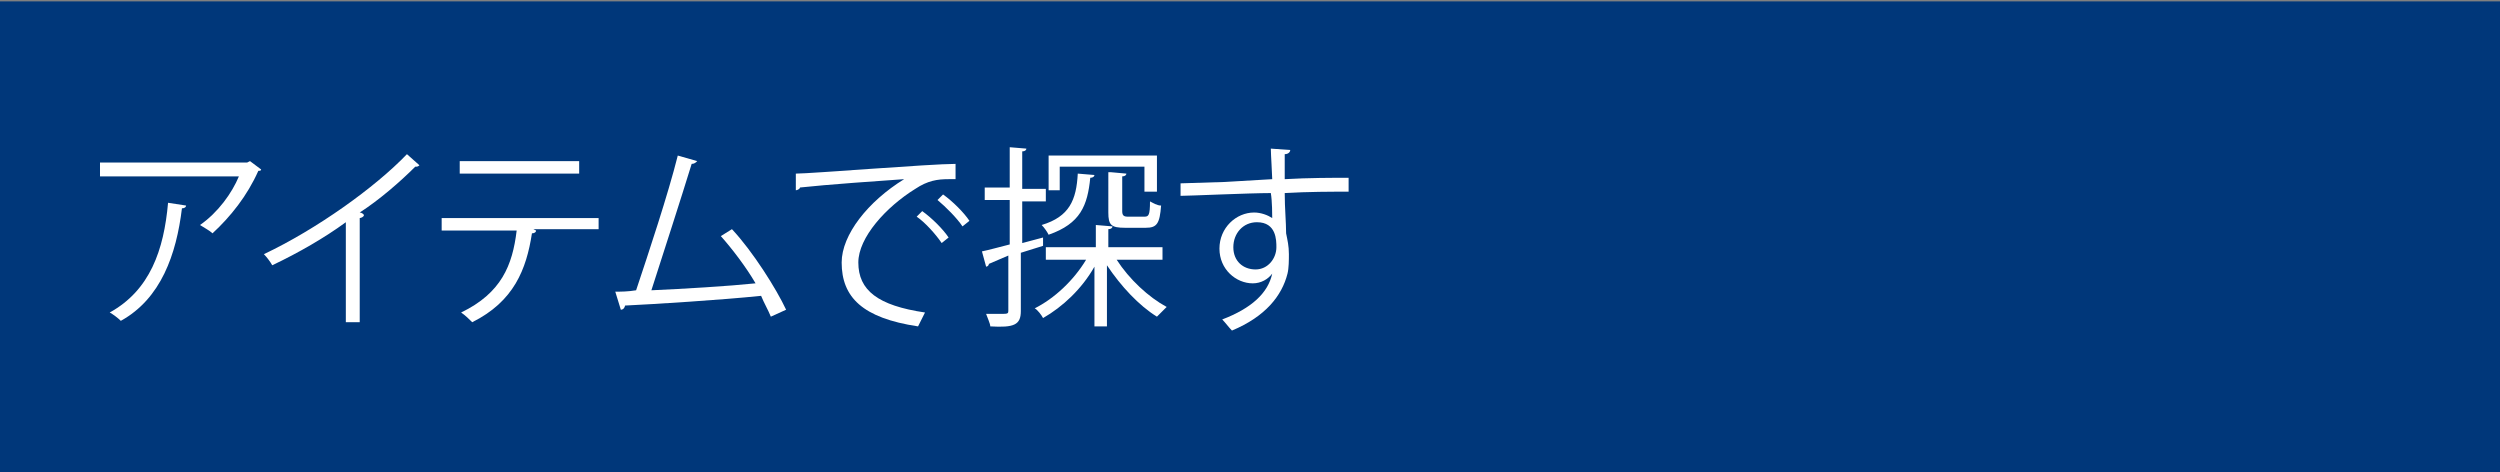
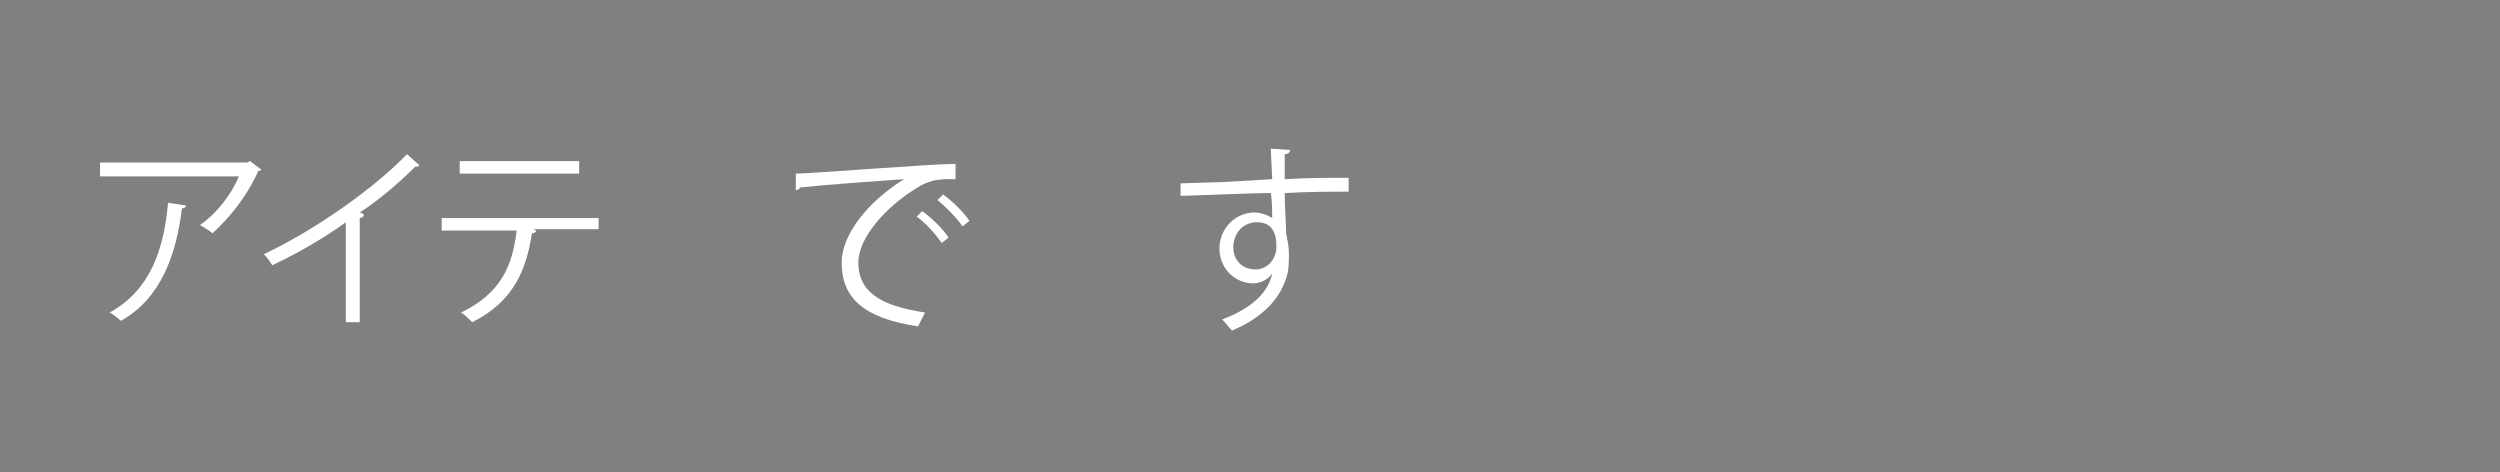
<svg xmlns="http://www.w3.org/2000/svg" version="1.1" id="レイヤー_1" x="0px" y="0px" viewBox="0 0 180 34" style="enable-background:new 0 0 180 34;" xml:space="preserve">
  <rect x="0" y="0" width="180" height="34" fill="#808080" stroke="none" />
  <style type="text/css">
	.st0{fill:#00377A;}
	.st1{fill:#FFFFFF;}
</style>
-   <rect y="0.1" class="st0" width="180" height="34" />
  <g>
    <path class="st1" d="M18.8,12.2c0,0.1-0.1,0.1-0.2,0.1c-0.8,1.8-2,3.3-3.3,4.5c-0.2-0.2-0.6-0.4-0.9-0.6c1.3-0.9,2.3-2.3,2.8-3.5   h-10v-1h10.6l0.2-0.1L18.8,12.2z M13.4,14.8c0,0.1-0.1,0.2-0.3,0.2c-0.4,3.3-1.5,6.5-4.4,8.1c-0.2-0.2-0.6-0.5-0.8-0.6   c2.9-1.6,3.9-4.5,4.2-7.9L13.4,14.8z" />
    <path class="st1" d="M30.2,11.9C30.2,11.9,30.1,12,30,12c0,0-0.1,0-0.1,0c-1.1,1.1-2.6,2.4-4,3.3c0.1,0,0.3,0.1,0.3,0.2   c0,0.1-0.2,0.2-0.3,0.2v7.5h-1V16c-1.5,1.1-3.4,2.2-5.3,3.1c-0.1-0.2-0.4-0.6-0.6-0.8c3.8-1.8,8-4.8,10.3-7.2L30.2,11.9z" />
    <path class="st1" d="M43.1,16.5h-4.7l0.2,0.1c0,0.1-0.1,0.2-0.3,0.2c-0.4,2.6-1.3,4.9-4.3,6.4c-0.2-0.2-0.5-0.5-0.8-0.7   c2.9-1.4,3.7-3.4,4-5.9h-5.4v-0.9h11.3V16.5z M41.7,12.5h-8.6v-0.9h8.6V12.5z" />
-     <path class="st1" d="M55.5,22.8c-0.2-0.5-0.5-1-0.7-1.5c-2.9,0.3-7.7,0.6-9.8,0.7c0,0.1-0.1,0.3-0.3,0.3L44.3,21   c0.4,0,0.9,0,1.5-0.1c0.9-2.7,2.3-6.9,3-9.7l1.4,0.4c-0.1,0.1-0.2,0.2-0.4,0.2c-0.8,2.6-2,6.3-2.9,9.1c2.3-0.1,5.6-0.3,7.5-0.5   c-0.7-1.2-1.7-2.5-2.5-3.4l0.8-0.5c1.5,1.6,3.2,4.3,3.9,5.8L55.5,22.8z" />
    <path class="st1" d="M57.3,12.5c1.1,0,9.7-0.7,11.5-0.7l0,1.1c-0.2,0-0.4,0-0.5,0c-0.8,0-1.5,0.1-2.4,0.7c-2.1,1.3-4.1,3.5-4.1,5.3   c0,2,1.4,3.1,4.8,3.6l-0.5,1c-4-0.6-5.5-2.1-5.5-4.6c0-2,1.9-4.4,4.5-6c-1.5,0.1-5.7,0.4-7.5,0.6c0,0.1-0.2,0.2-0.3,0.2L57.3,12.5z    M66.4,15.2c0.7,0.5,1.5,1.3,1.9,1.9l-0.5,0.4c-0.4-0.6-1.2-1.5-1.8-1.9L66.4,15.2z M67.9,14c0.7,0.5,1.5,1.3,1.9,1.9l-0.5,0.4   c-0.4-0.6-1.2-1.4-1.8-1.9L67.9,14z" />
-     <path class="st1" d="M75.1,17.7l-1.6,0.5v4.2c0,1-0.5,1.2-2.2,1.1c0-0.2-0.2-0.6-0.3-0.9c0.4,0,0.7,0,1,0c0.6,0,0.6,0,0.6-0.3v-3.9   L71.2,19c0,0.1-0.1,0.2-0.2,0.2l-0.3-1.1c0.5-0.1,1.2-0.3,2-0.5v-3.2h-1.8v-0.9h1.8v-2.9l1.2,0.1c0,0.1-0.1,0.2-0.3,0.2v2.7h1.7   v0.9h-1.7v3l1.5-0.4L75.1,17.7z M83.6,18.7h-3.2c0.9,1.4,2.3,2.7,3.6,3.4c-0.2,0.2-0.5,0.5-0.7,0.7c-1.3-0.8-2.6-2.2-3.6-3.7v4.4   h-0.9v-4.3c-0.9,1.6-2.3,2.9-3.7,3.7c-0.1-0.2-0.4-0.6-0.6-0.7c1.4-0.7,2.8-2,3.7-3.5h-2.9v-0.9h3.6v-1.6l1.2,0.1   c0,0.1-0.1,0.2-0.3,0.2v1.3h3.9V18.7z M78.8,12.6c0,0.1-0.1,0.2-0.3,0.2c-0.2,2-0.7,3.3-3,4.1c-0.1-0.2-0.3-0.5-0.5-0.7   c2-0.6,2.5-1.8,2.6-3.7L78.8,12.6z M76.3,12v1.7h-0.8v-2.5h7.8v2.6h-0.9V12H76.3z M80,12.4l1.1,0.1c0,0.1-0.1,0.2-0.3,0.2v2.5   c0,0.3,0.1,0.4,0.4,0.4h1.2c0.3,0,0.4-0.1,0.4-1.1c0.2,0.1,0.5,0.3,0.8,0.3c-0.1,1.3-0.3,1.6-1.1,1.6h-1.5c-1,0-1.2-0.2-1.2-1.1   V12.4z" />
    <path class="st1" d="M91.6,12.9c0-0.3-0.1-1.8-0.1-2.2l1.4,0.1c0,0.1-0.1,0.3-0.4,0.3c0,0.2,0,0.3,0,1.8c1.7-0.1,3.5-0.1,4.6-0.1v1   c-1.2,0-2.9,0-4.6,0.1c0,1.1,0.1,2.1,0.1,2.9c0.1,0.5,0.2,0.9,0.2,1.5c0,0.4,0,1-0.1,1.4c-0.4,1.6-1.6,3.1-4,4.1   c-0.2-0.2-0.5-0.6-0.7-0.8c2.1-0.8,3.3-1.9,3.6-3.3h0c-0.3,0.4-0.8,0.7-1.4,0.7c-1.2,0-2.4-1-2.4-2.5c0-1.5,1.2-2.6,2.5-2.6   c0.5,0,1,0.2,1.3,0.4c0-0.2,0-1.2-0.1-1.8c-1.5,0-5.9,0.2-6.5,0.2l0-0.9l3.2-0.1L91.6,12.9z M91.9,17.8c0-0.5,0-1.8-1.4-1.8   c-1,0-1.7,0.8-1.7,1.8c0,1,0.7,1.6,1.6,1.6C91.3,19.4,91.9,18.6,91.9,17.8z" />
  </g>
</svg>